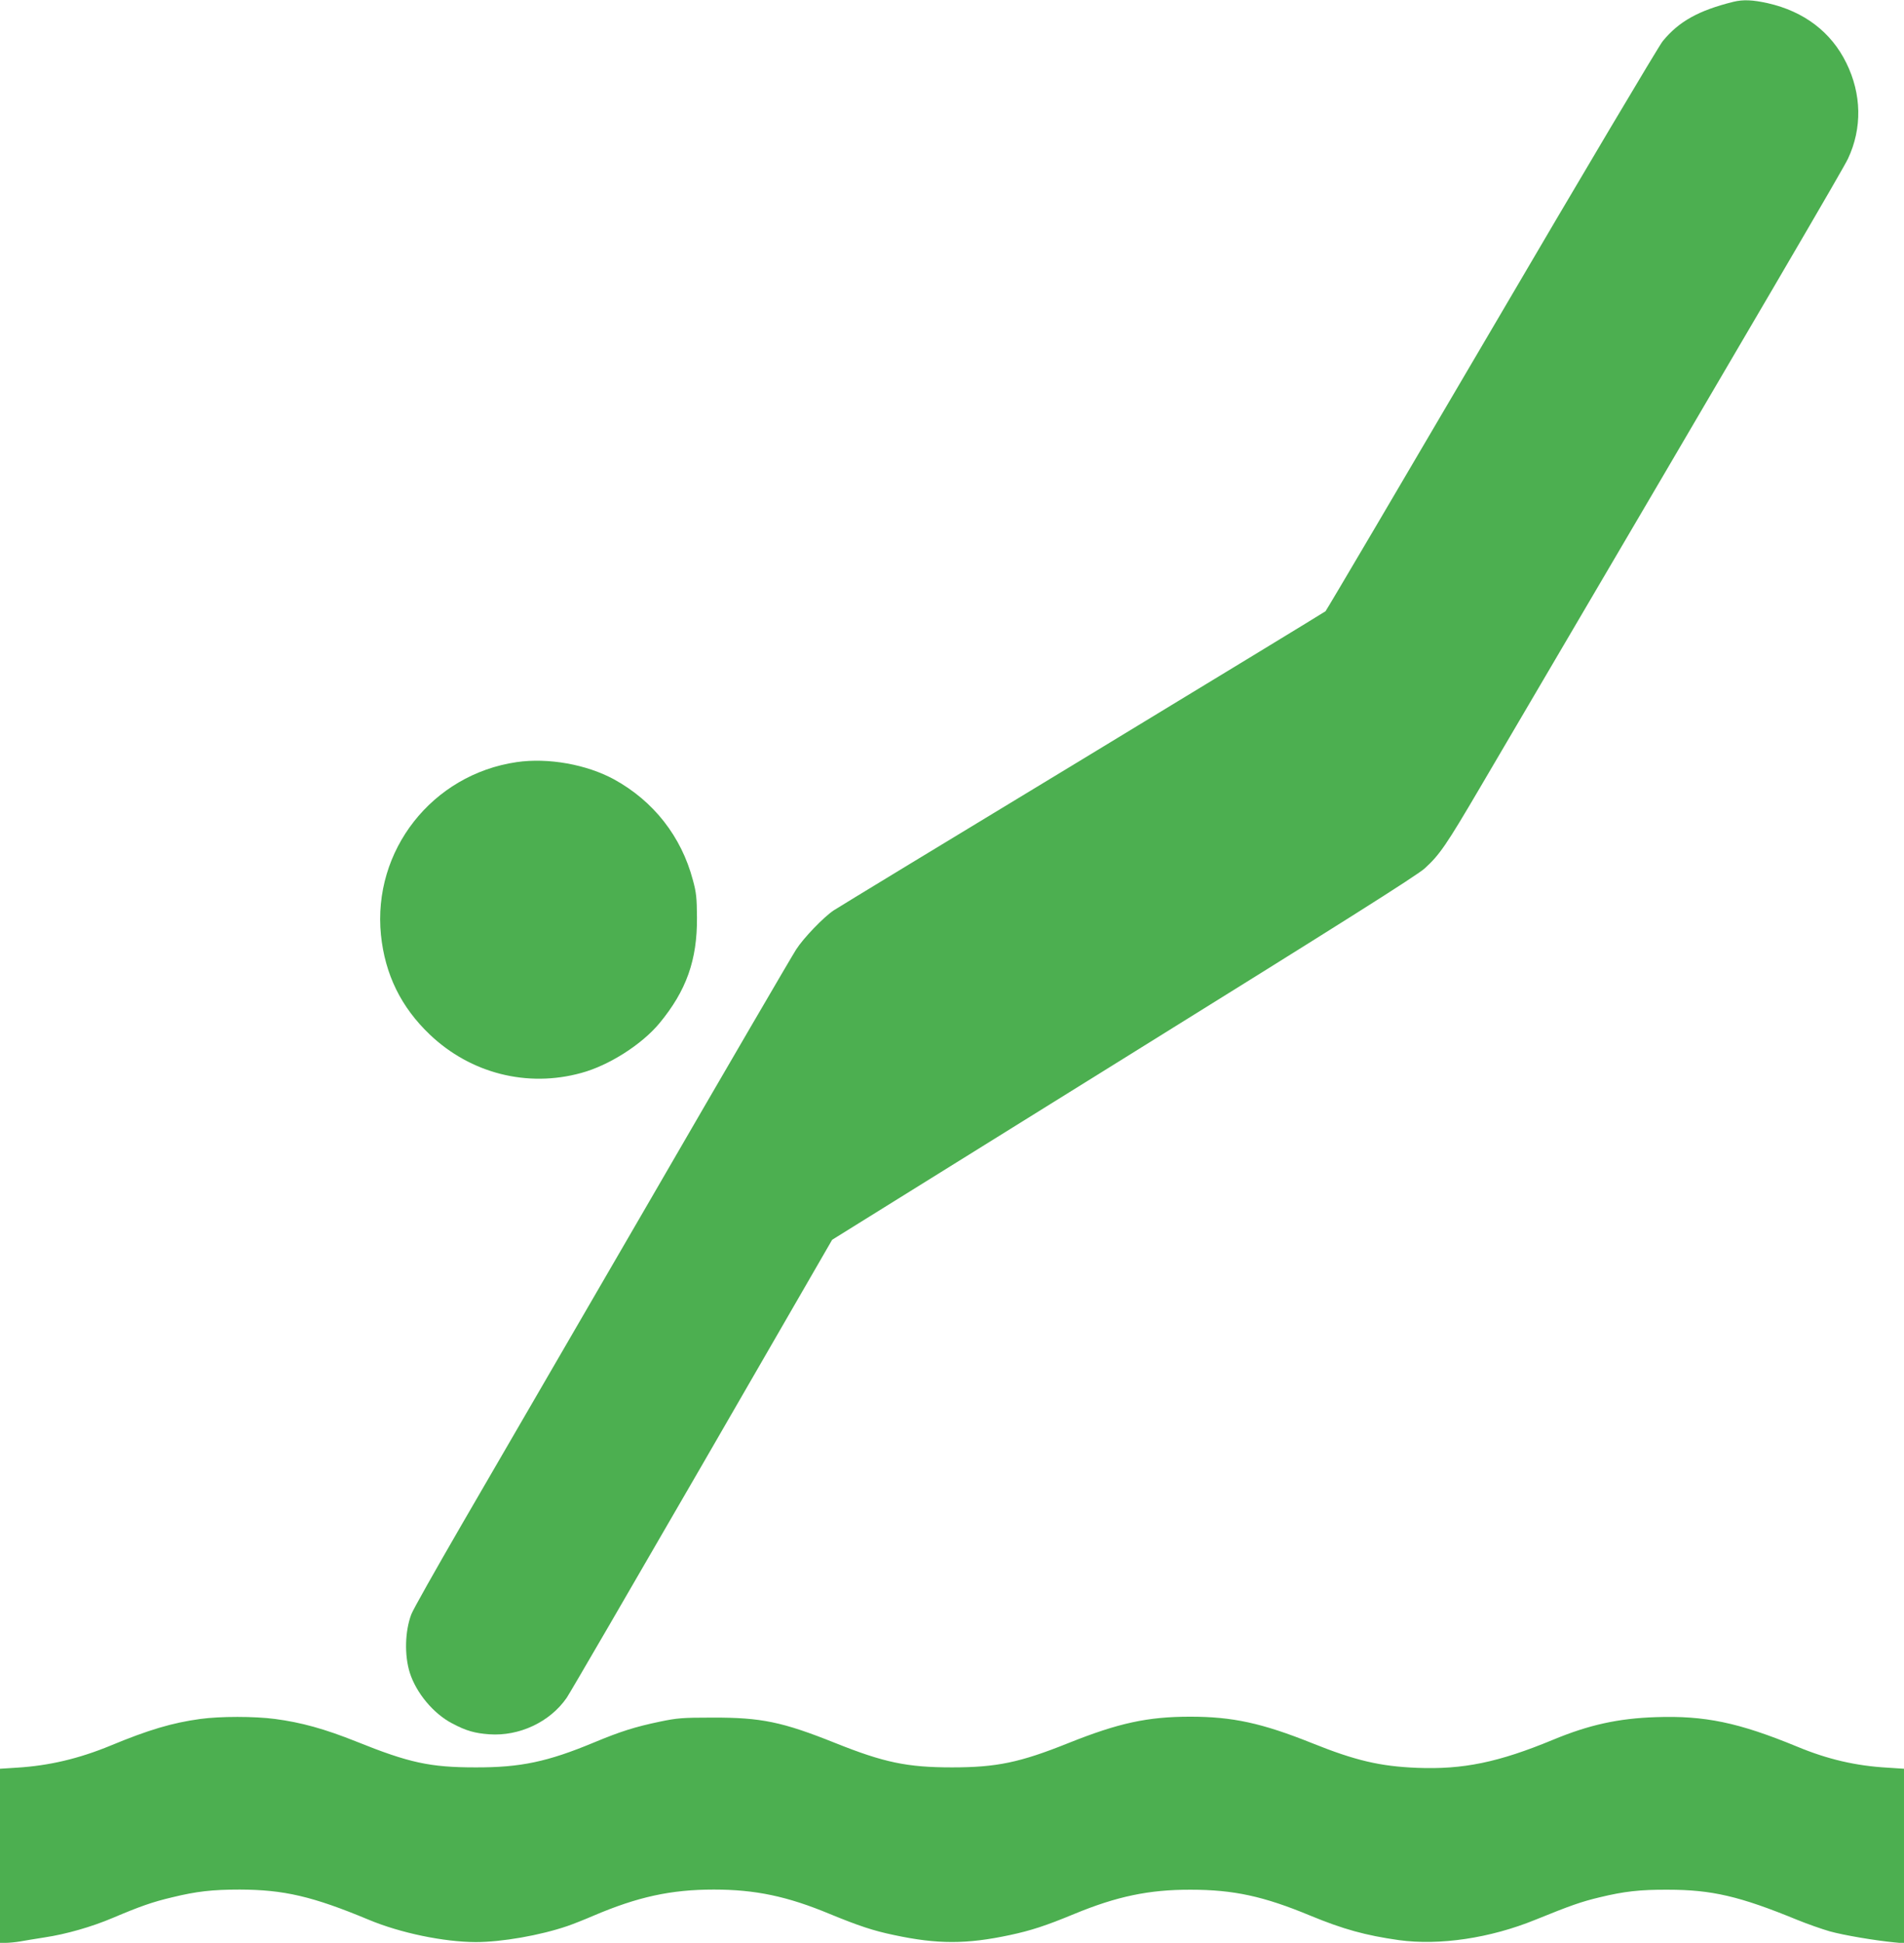
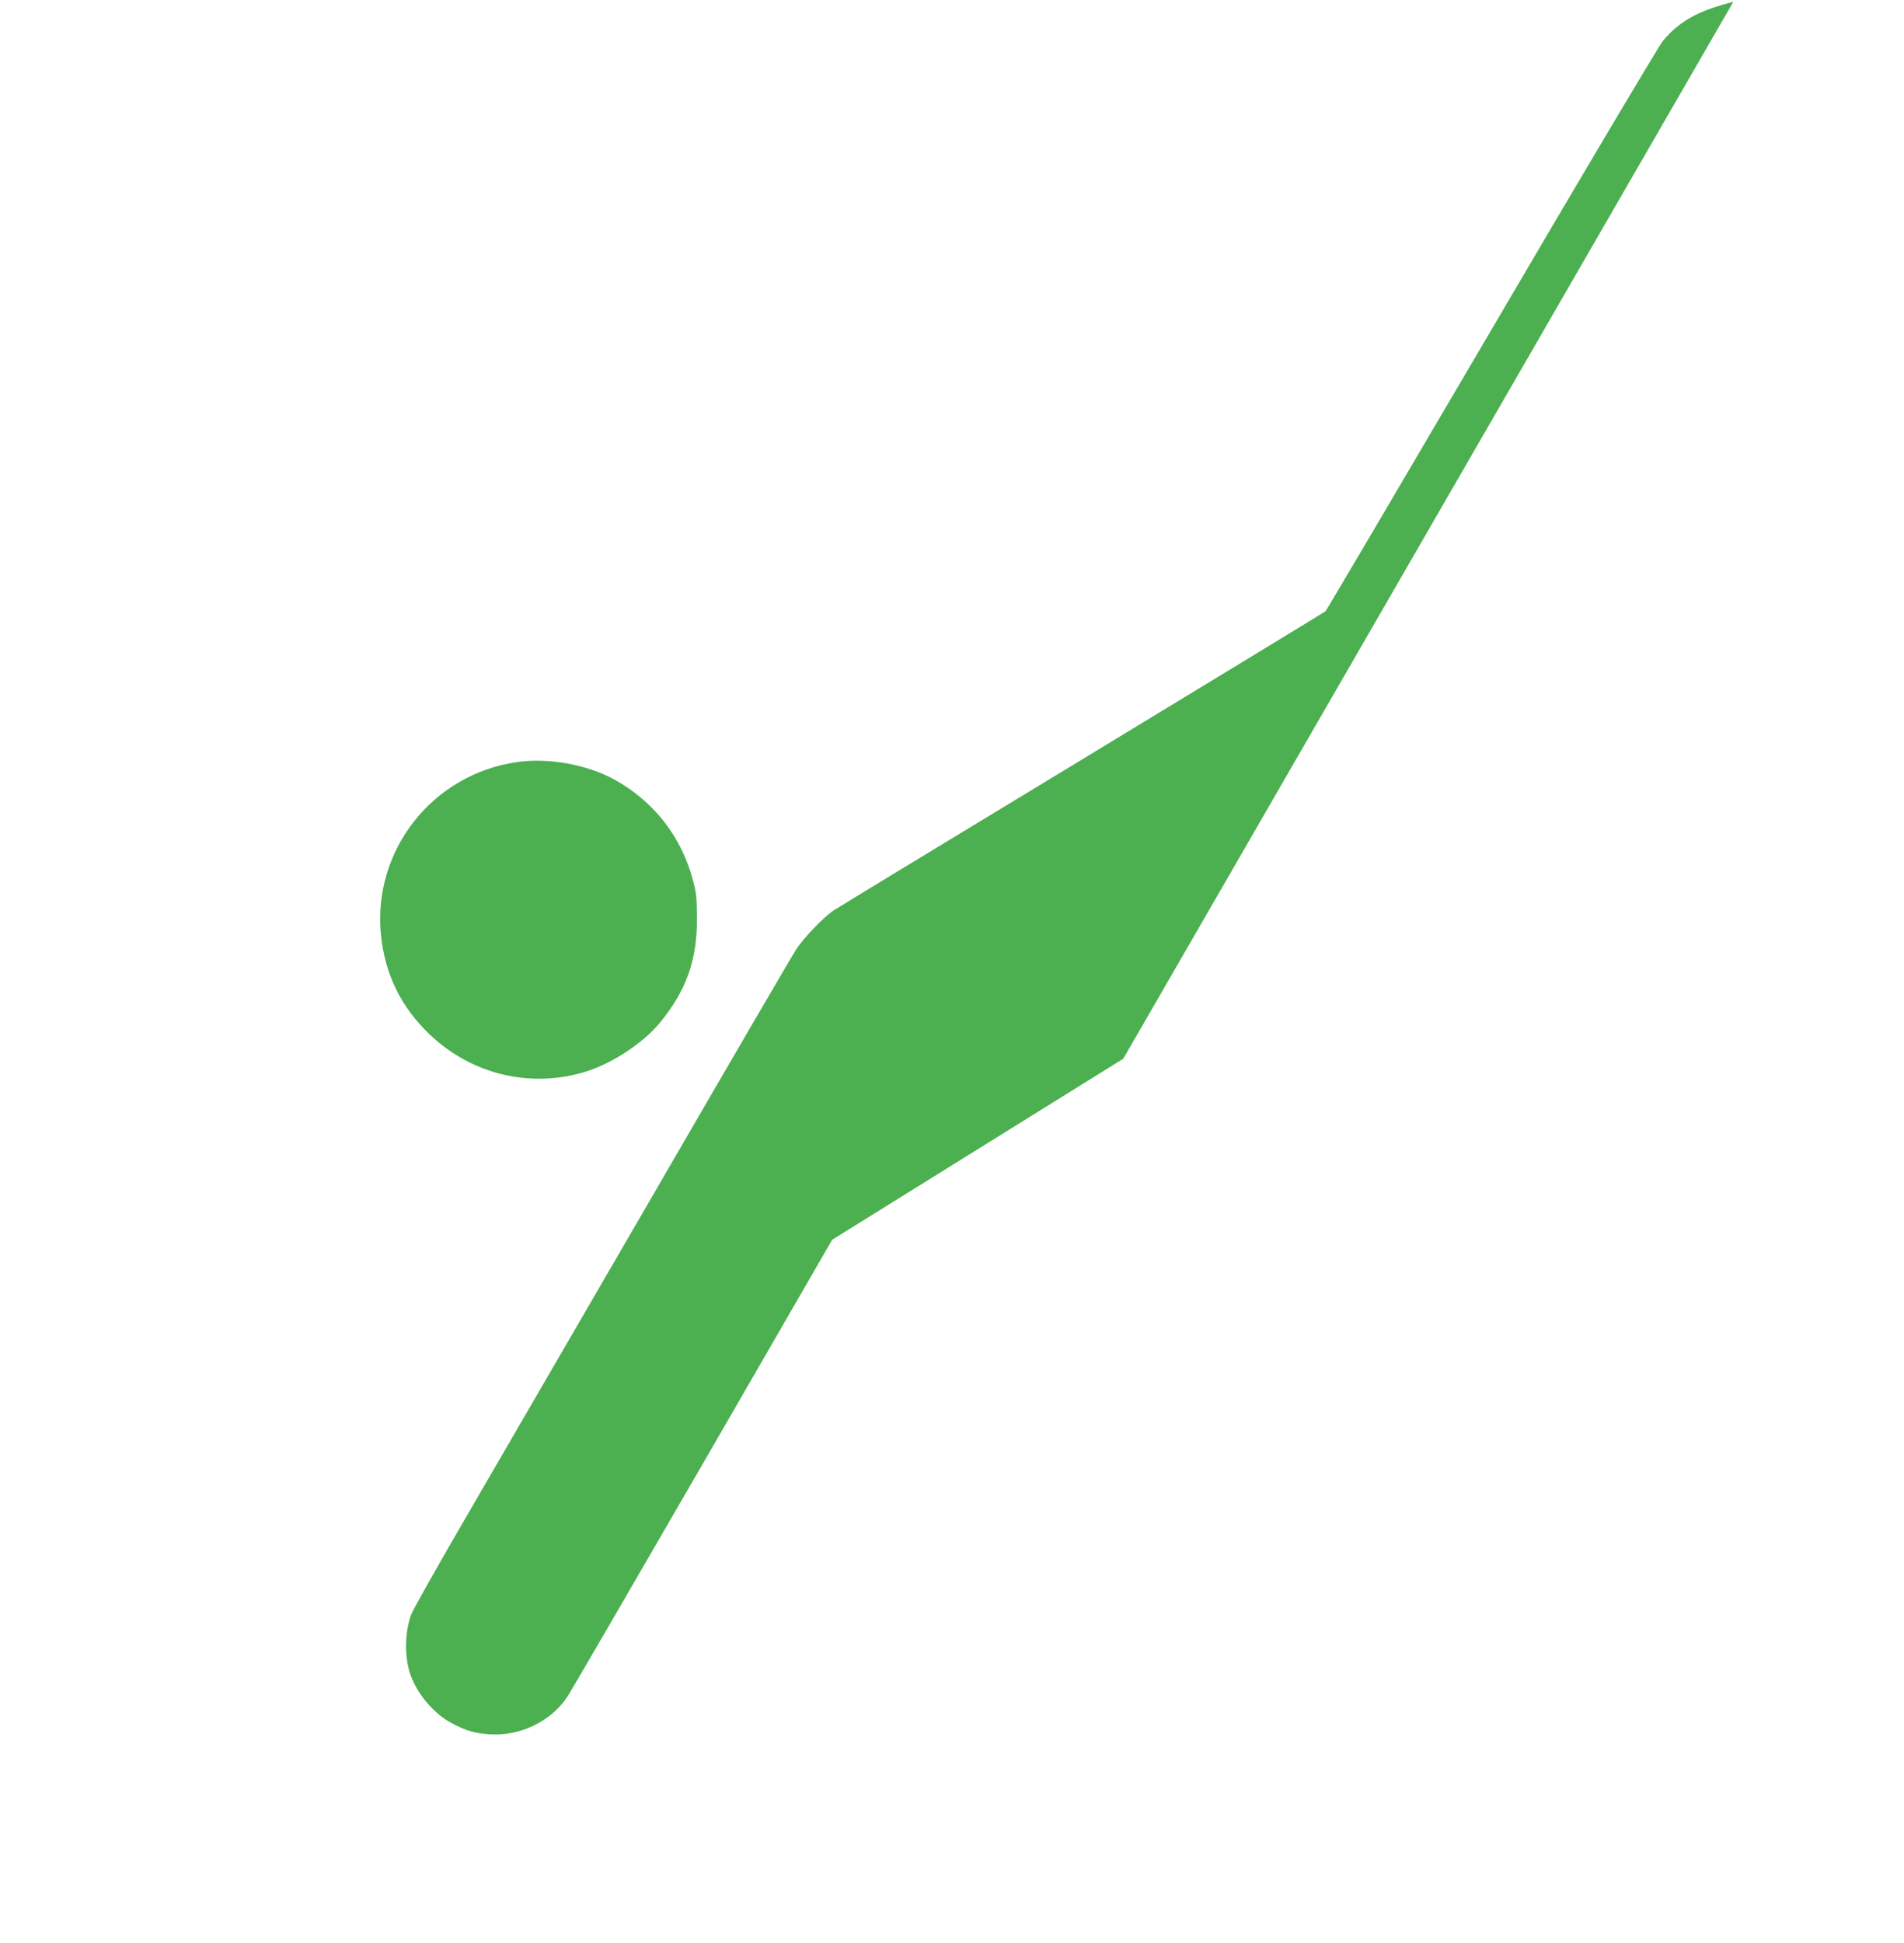
<svg xmlns="http://www.w3.org/2000/svg" version="1.0" width="1255pt" height="1280pt" viewBox="0 0 1255 1280" preserveAspectRatio="xMidYMid meet">
  <g transform="translate(0,1280) scale(0.1,-0.1)" fill="#4caf50" stroke="none">
-     <path d="M11425 12788 c-229 -57 -359 -129 -466 -260 -28 -36 -521 -864 -1130 -1903 -594 -1012 -1085 -1845 -1092 -1852 -7 -6 -730 -446 -1607 -978 -877 -531 -1613 -978 -1635 -993 -66 -44 -199 -182 -247 -257 -25 -38 -461 -785 -968 -1660 -508 -875 -1064 -1833 -1237 -2130 -172 -297 -322 -562 -332 -591 -42 -111 -46 -269 -10 -384 42 -133 156 -270 279 -334 92 -49 149 -65 245 -72 198 -14 400 81 510 240 22 32 424 724 895 1538 l855 1480 1919 1193 c1433 890 1937 1208 1987 1254 98 89 142 153 365 533 1960 3335 2393 4075 2425 4143 94 200 90 425 -11 630 -100 204 -279 340 -518 394 -99 22 -162 25 -227 9z" />
+     <path d="M11425 12788 c-229 -57 -359 -129 -466 -260 -28 -36 -521 -864 -1130 -1903 -594 -1012 -1085 -1845 -1092 -1852 -7 -6 -730 -446 -1607 -978 -877 -531 -1613 -978 -1635 -993 -66 -44 -199 -182 -247 -257 -25 -38 -461 -785 -968 -1660 -508 -875 -1064 -1833 -1237 -2130 -172 -297 -322 -562 -332 -591 -42 -111 -46 -269 -10 -384 42 -133 156 -270 279 -334 92 -49 149 -65 245 -72 198 -14 400 81 510 240 22 32 424 724 895 1538 l855 1480 1919 1193 z" />
    <path d="M3406 7779 c-557 -81 -951 -582 -895 -1139 27 -260 132 -475 322 -656 269 -256 642 -351 998 -253 182 49 399 187 516 328 177 214 249 416 247 696 -1 128 -4 164 -27 247 -76 287 -259 520 -519 663 -182 99 -435 144 -642 114z" />
-     <path d="M1320 1475 c-184 -25 -342 -72 -590 -175 -211 -87 -407 -133 -620 -146 l-110 -7 0 -574 0 -573 38 0 c21 0 63 4 93 9 30 6 104 17 164 27 140 21 309 69 450 129 177 75 262 105 390 135 159 39 265 51 445 51 291 -1 479 -44 851 -199 208 -87 493 -146 704 -147 172 0 425 44 606 106 35 12 111 42 169 67 293 125 512 173 795 173 273 0 484 -44 765 -161 190 -78 286 -110 420 -138 288 -62 482 -62 770 0 135 29 232 60 420 138 281 116 494 161 768 160 283 0 481 -43 787 -170 220 -91 367 -131 585 -162 269 -37 603 13 900 134 234 95 303 119 424 148 161 39 266 51 449 50 290 0 474 -43 852 -198 66 -27 163 -61 215 -76 93 -26 301 -61 428 -73 l62 -6 0 575 0 575 -107 7 c-211 12 -396 55 -598 139 -386 159 -609 205 -930 194 -248 -8 -442 -51 -678 -149 -360 -149 -593 -197 -897 -185 -244 10 -406 48 -690 162 -332 133 -526 175 -805 175 -281 0 -473 -42 -803 -174 -319 -128 -473 -160 -767 -160 -295 0 -448 32 -768 160 -350 140 -489 169 -812 168 -199 0 -232 -3 -347 -27 -163 -34 -260 -65 -433 -137 -305 -127 -484 -165 -780 -164 -301 0 -438 30 -786 170 -210 84 -363 126 -536 149 -136 18 -362 18 -493 0z" />
  </g>
</svg>